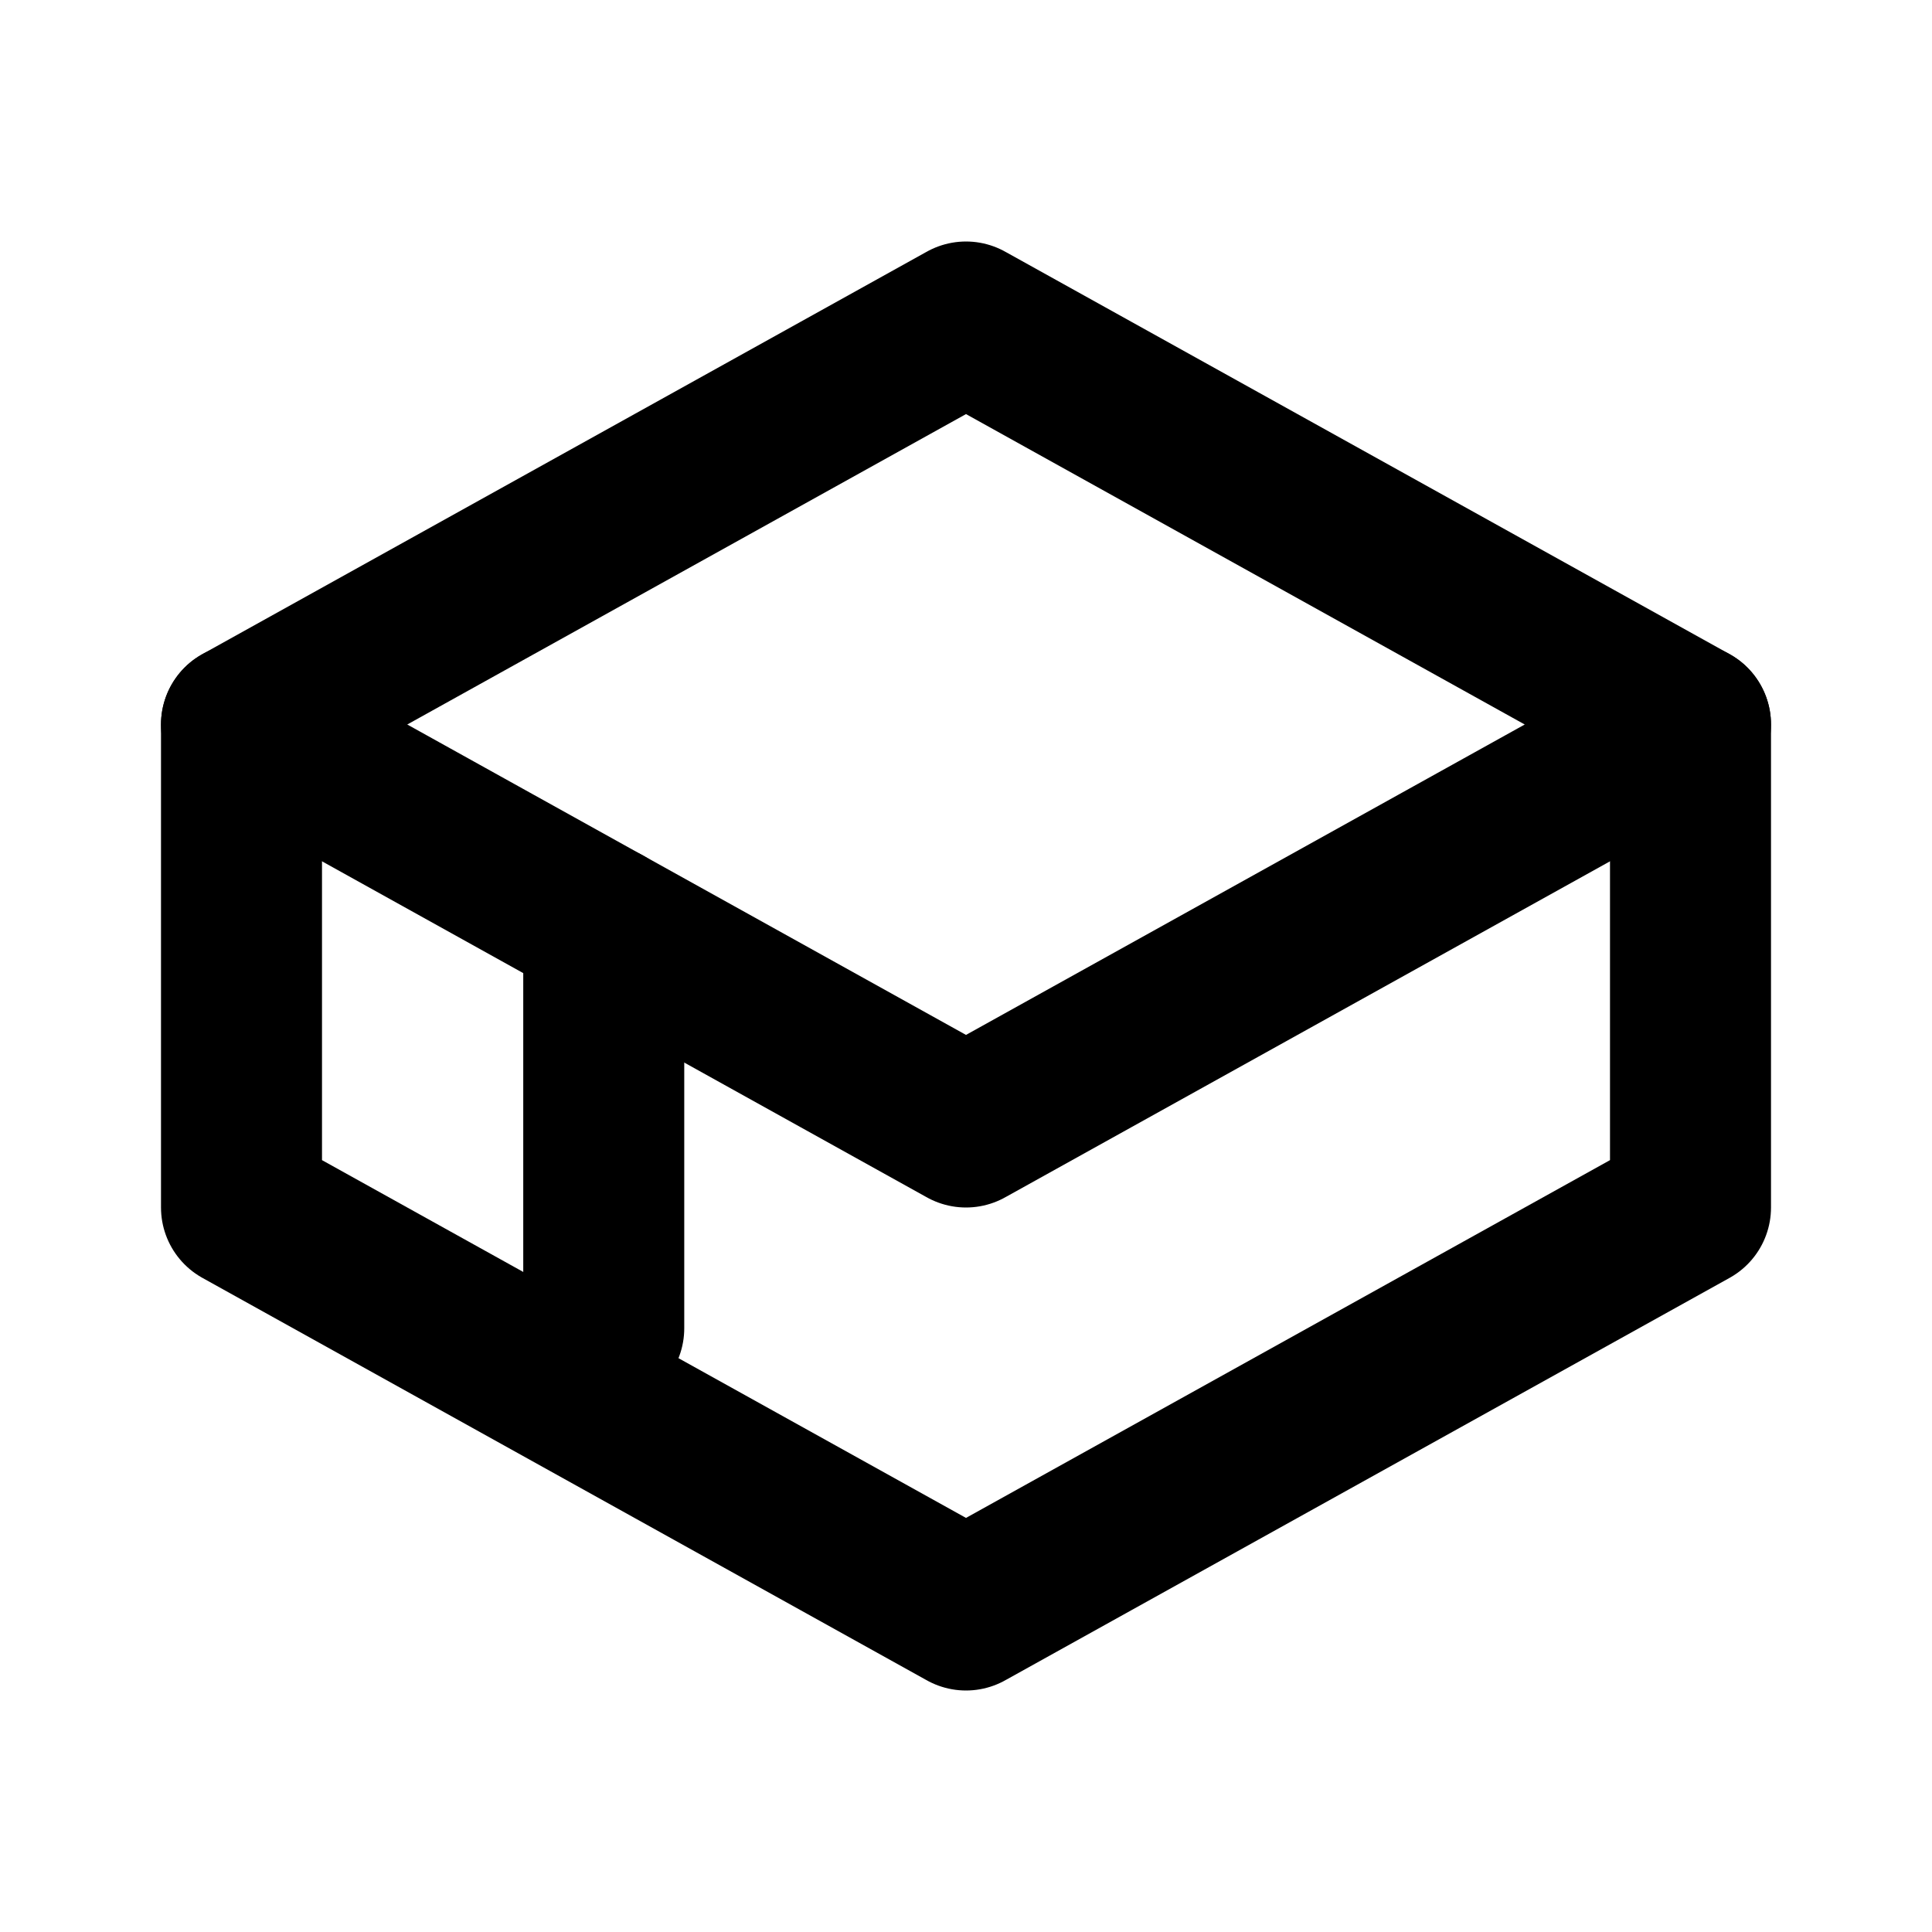
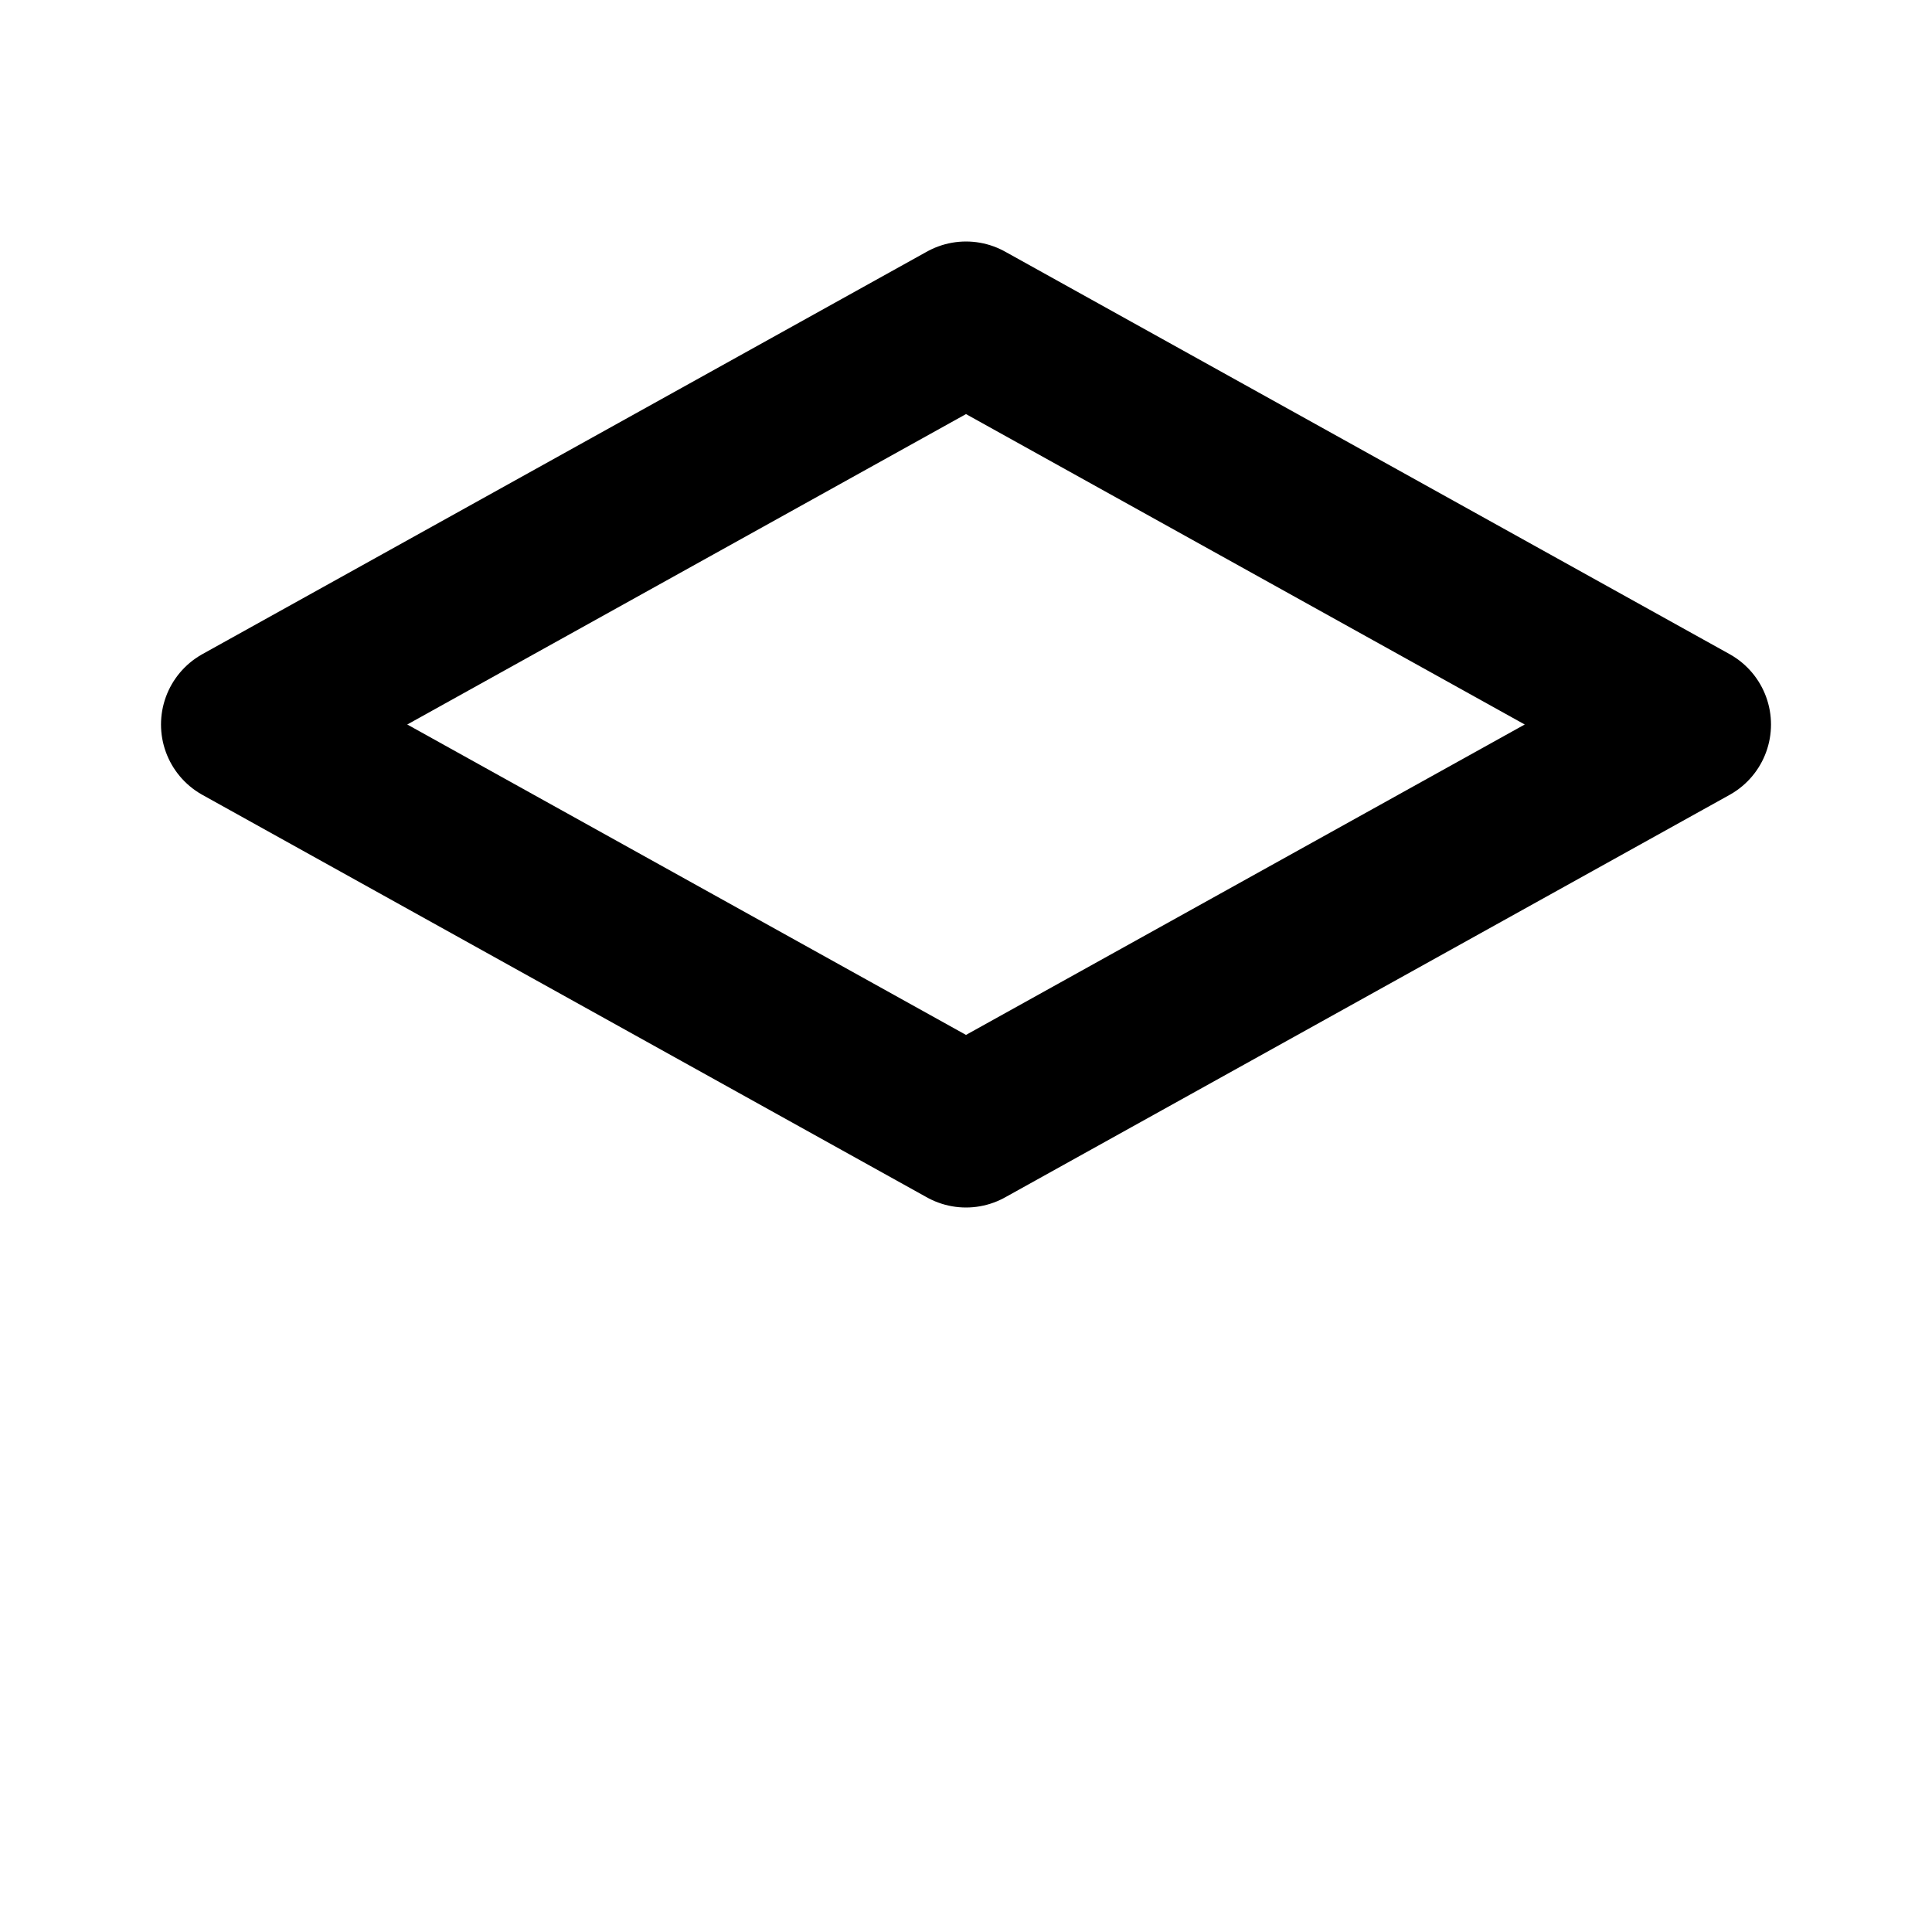
<svg xmlns="http://www.w3.org/2000/svg" width="24" height="24" viewBox="0 0 24 24" fill="none">
  <path d="M12 4L3 9L12 14L21 9L12 4Z" stroke="currentColor" stroke-width="2" stroke-linecap="round" stroke-linejoin="round" />
-   <path d="M3 9V15L12 20L21 15V9" stroke="currentColor" stroke-width="2" stroke-linecap="round" stroke-linejoin="round" />
-   <path d="M7.5 11.5V16.5" stroke="currentColor" stroke-width="2" stroke-linecap="round" />
</svg>